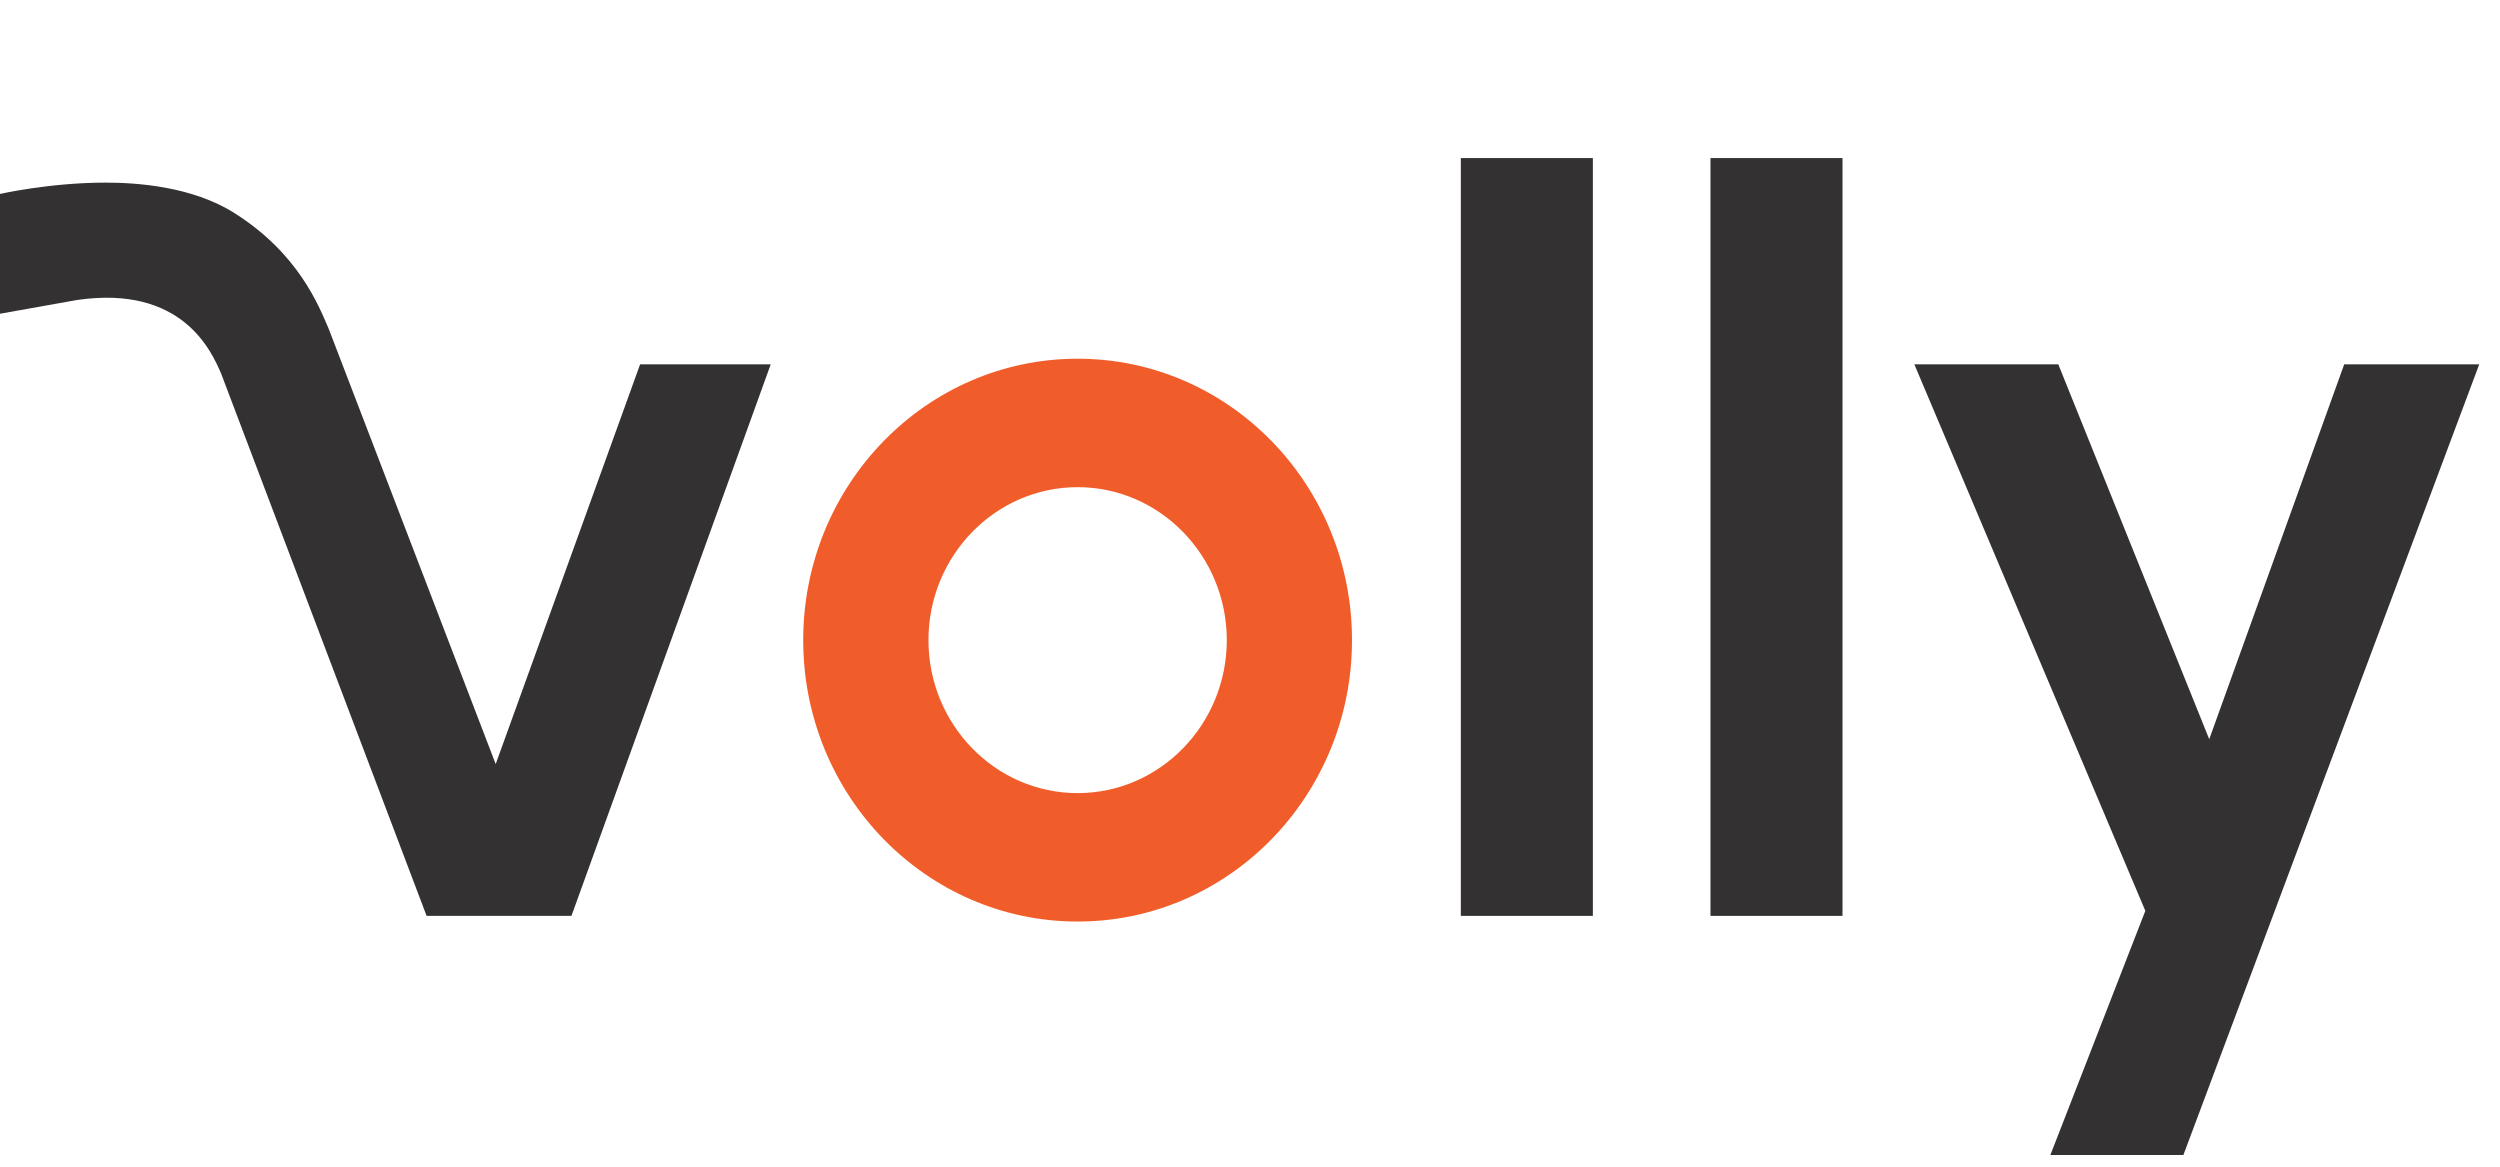
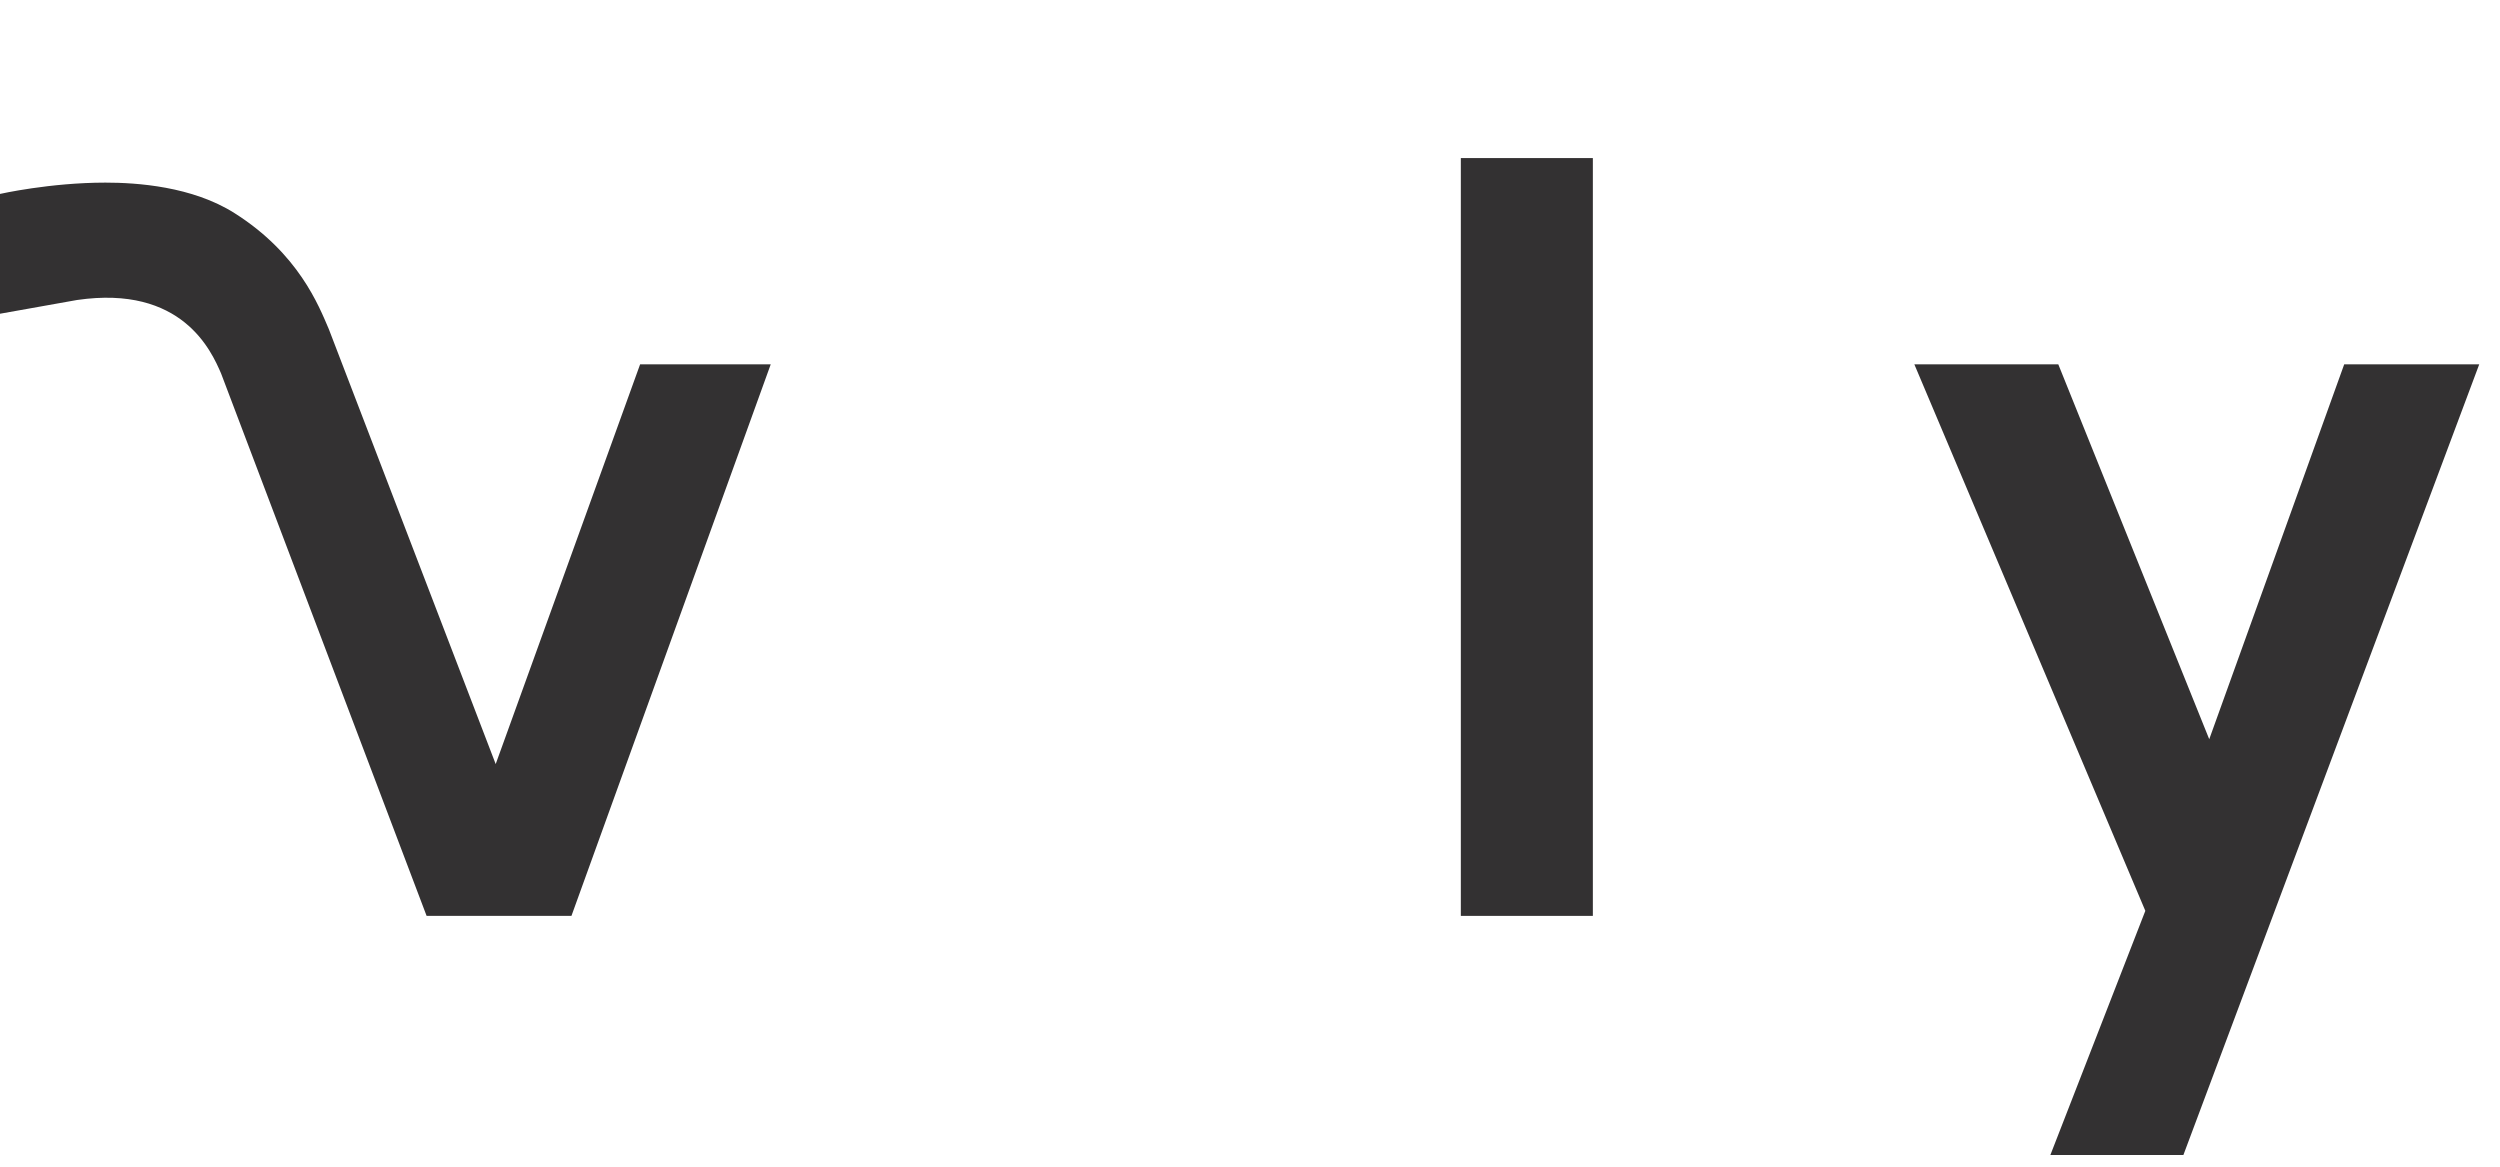
<svg xmlns="http://www.w3.org/2000/svg" width="105" height="49" viewBox="0 0 105 49" fill="none">
  <g id="Logo">
    <g id="Group">
      <path id="Vector" d="M66.9 38.467H61.355V6.639H66.9V38.467Z" fill="#333132" />
-       <path id="Vector_2" d="M77.385 38.467H71.84V6.639H77.385V38.467Z" fill="#333132" />
+       <path id="Vector_2" d="M77.385 38.467H71.84H77.385V38.467Z" fill="#333132" />
    </g>
    <path id="Vector_3" d="M9.286 15.687L17.917 38.466H24.001L32.371 15.301H26.885L20.819 32.091L13.812 13.826C13.389 12.841 12.544 10.654 9.846 8.949C8.067 7.825 5.749 7.67 4.427 7.67C2.093 7.67 0 8.145 0 8.145V13.177L3.235 12.6C7.649 11.957 8.878 14.741 9.286 15.687V15.687Z" fill="#333132" />
-     <path id="Vector_4" d="M45.26 20.461C48.714 20.461 51.525 23.343 51.525 26.886C51.525 30.429 48.714 33.311 45.26 33.311C41.805 33.311 38.995 30.429 38.995 26.886C38.995 23.343 41.805 20.461 45.26 20.461ZM45.26 15.066C38.895 15.066 33.735 20.358 33.735 26.886C33.735 33.413 38.895 38.705 45.26 38.705C51.624 38.705 56.784 33.413 56.784 26.886C56.784 20.358 51.625 15.066 45.26 15.066Z" fill="#F15D2A" />
    <path id="Vector_5" d="M98.457 15.301L92.788 31.047L86.448 15.301H80.402L90.104 38.255L86.115 48.511H91.702L104.128 15.301H98.457Z" fill="#333132" />
  </g>
</svg>